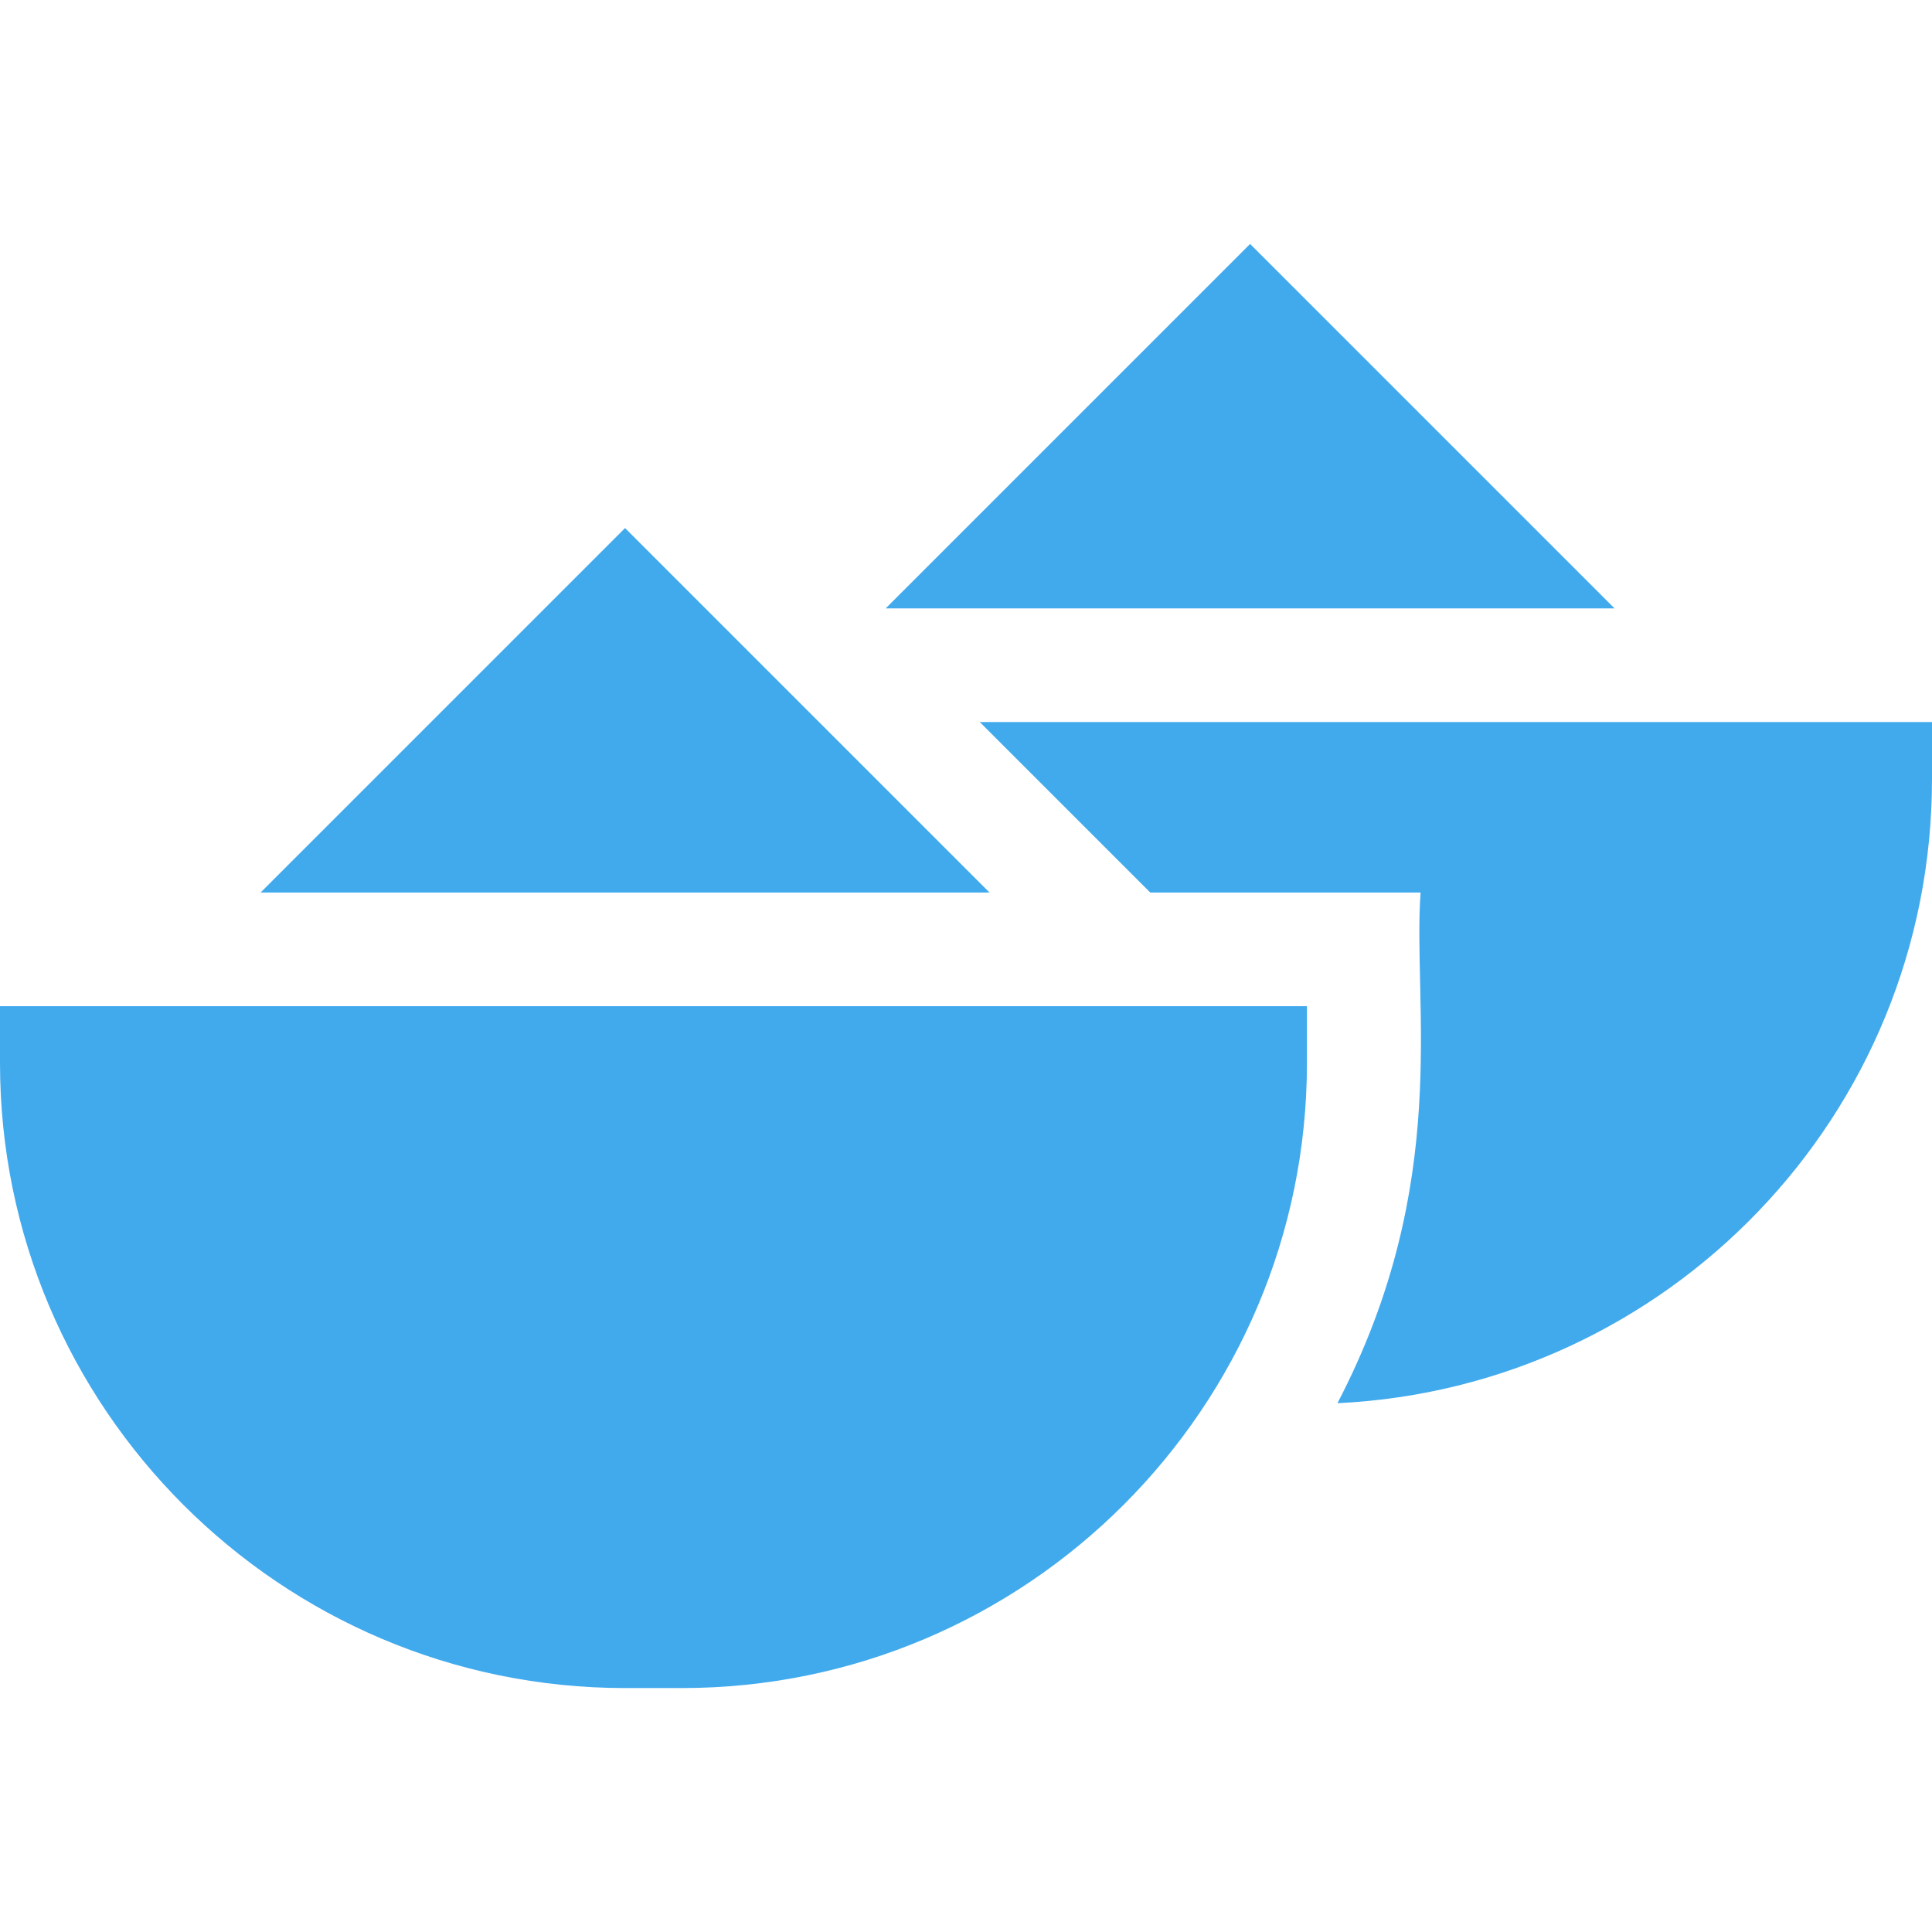
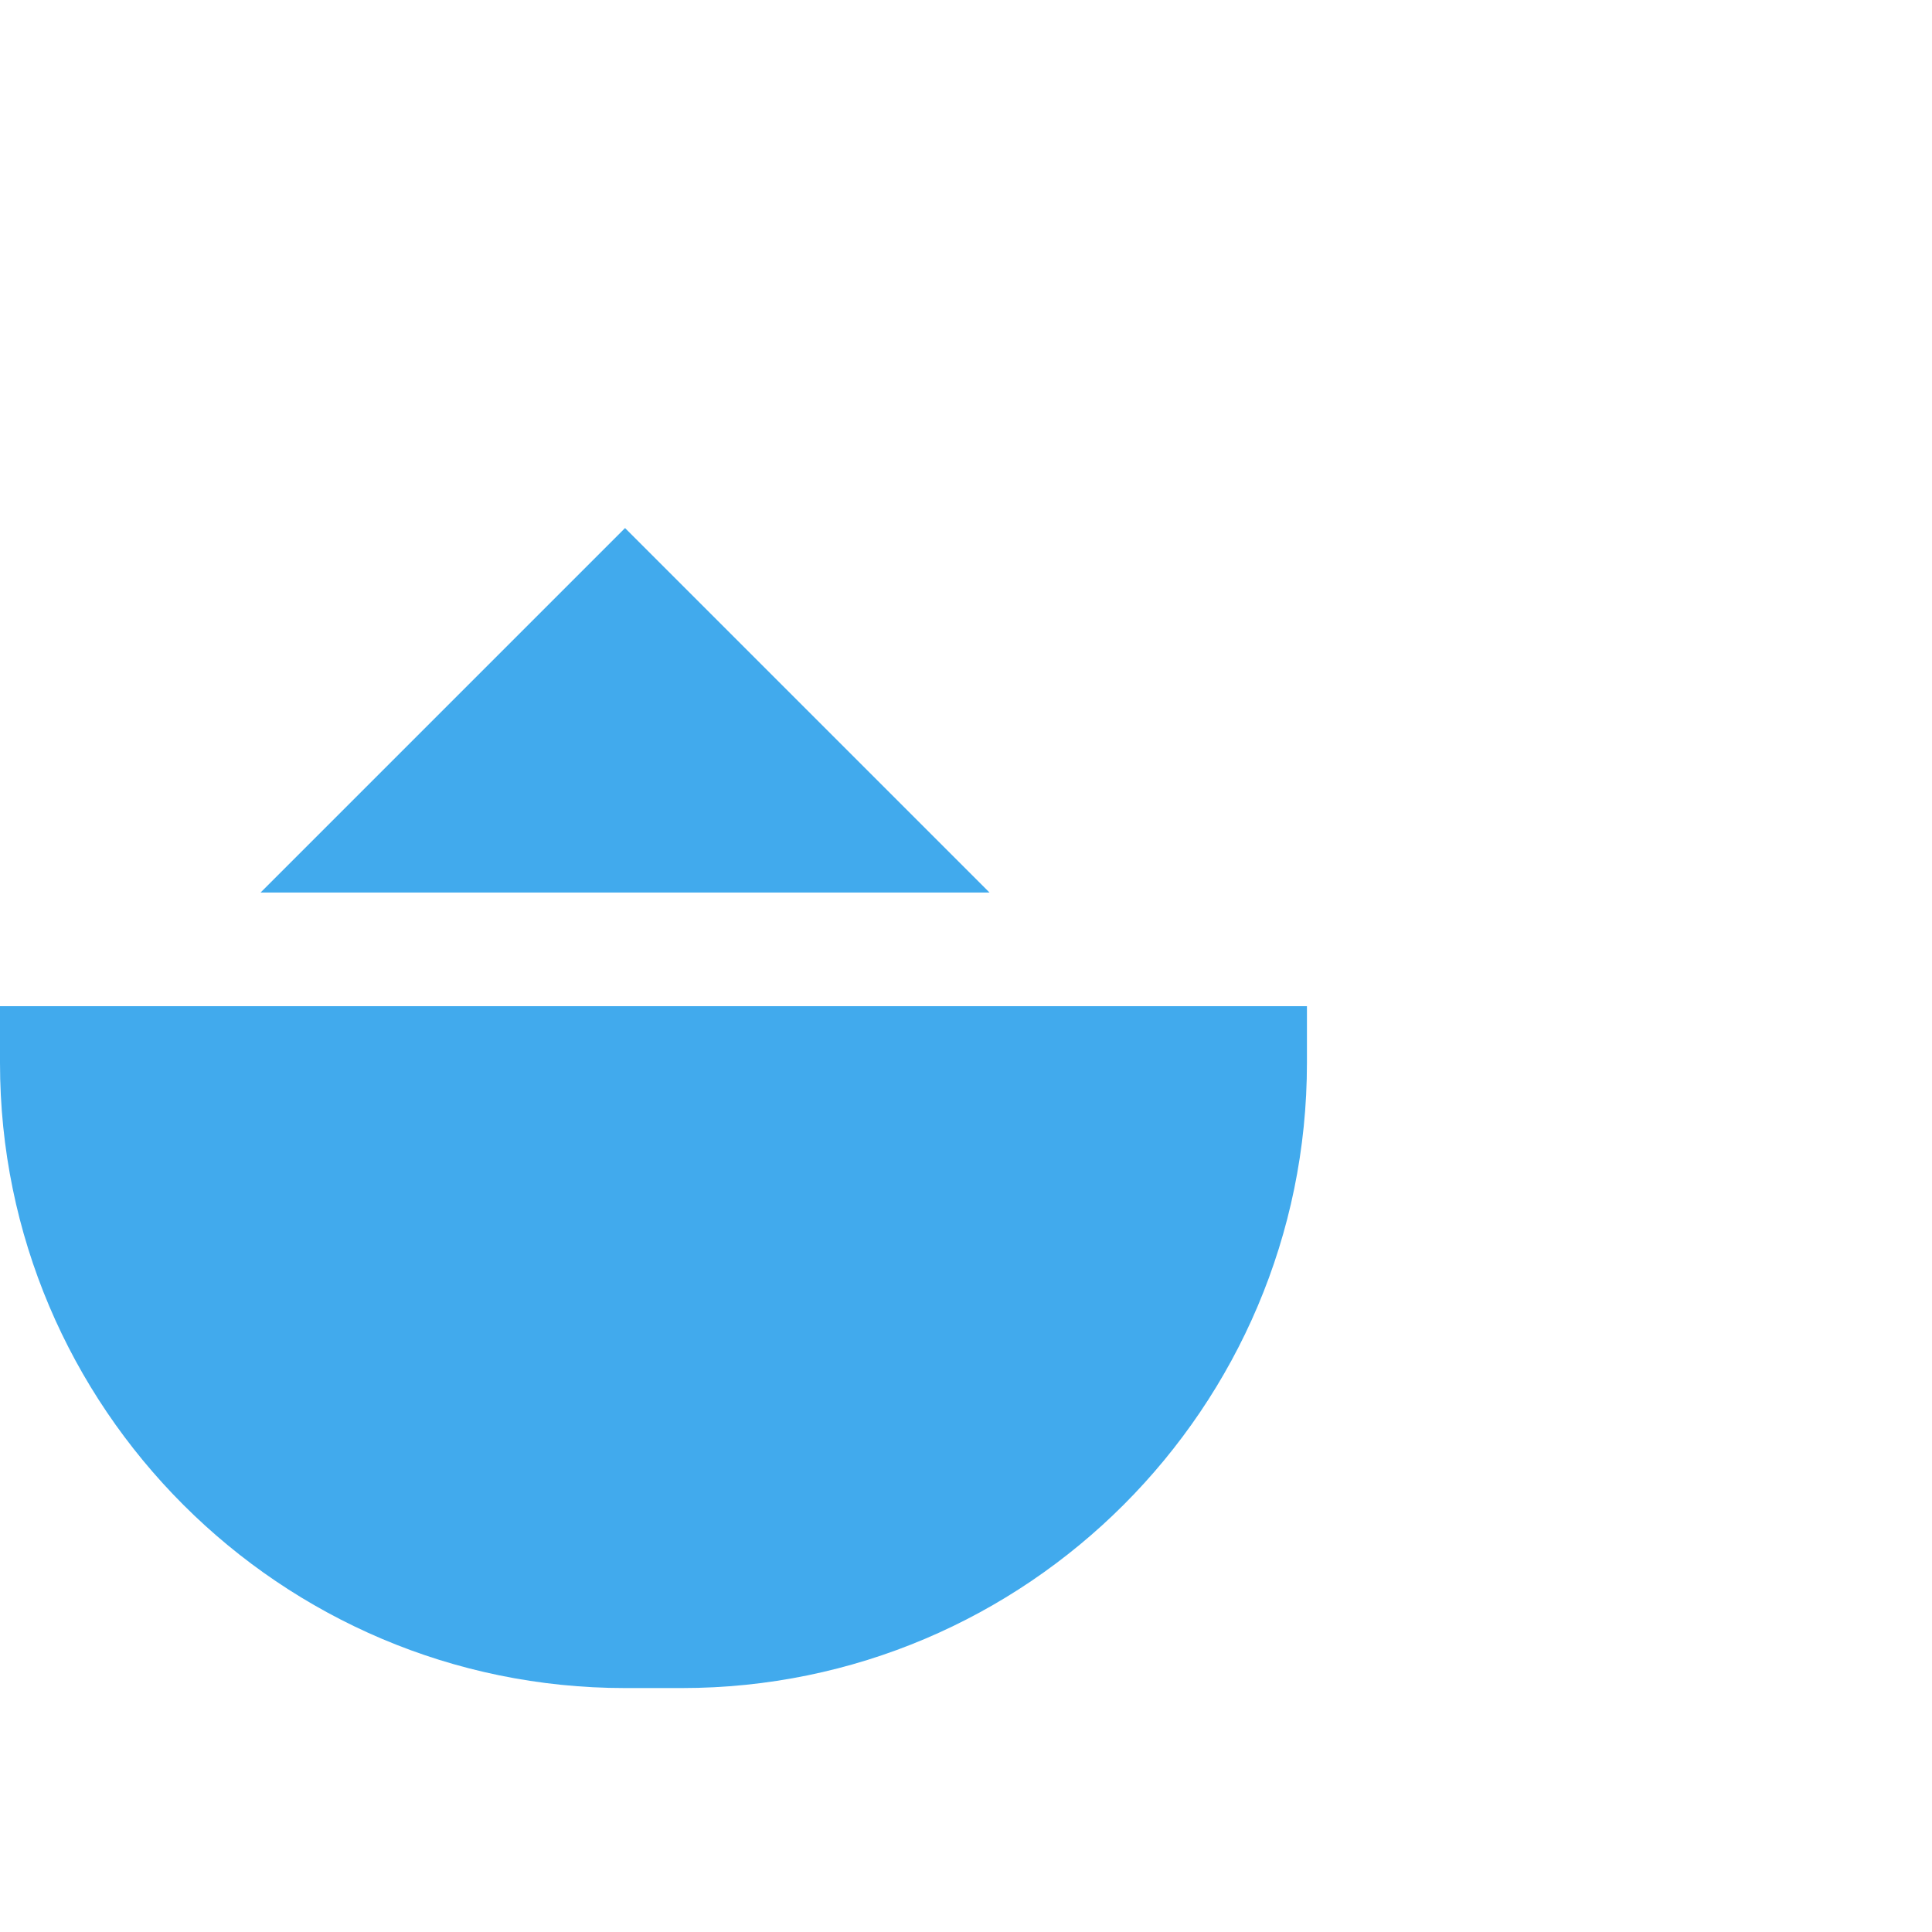
<svg xmlns="http://www.w3.org/2000/svg" width="510" height="510" viewBox="0 0 510 510" fill="none">
  <g clip-path="url(#clip0_1360_314)">
    <path d="M164.998 139.395L68.785 235.607H261.211L164.998 139.395Z" fill="#41AAED" />
    <path d="M0 280.605C0 371.586 74.019 445.605 165 445.605H180C270.981 445.605 345 371.586 345 280.605V265.605H0V280.605Z" fill="#41AAED" />
-     <path d="M329.998 64.394L233.785 160.607H426.211L329.998 64.394Z" fill="#41AAED" />
-     <path d="M258.641 190.605L303.641 235.605H375.001C372.822 265.234 383.367 312.231 353.051 370.412C439.901 366.268 510.001 294.627 510.001 205.605V190.605H258.641Z" fill="#41AAED" />
  </g>
  <defs>
    <clipPath id="clip0_1360_314">
      <rect width="510" height="510" fill="white" />
    </clipPath>
  </defs>
</svg>